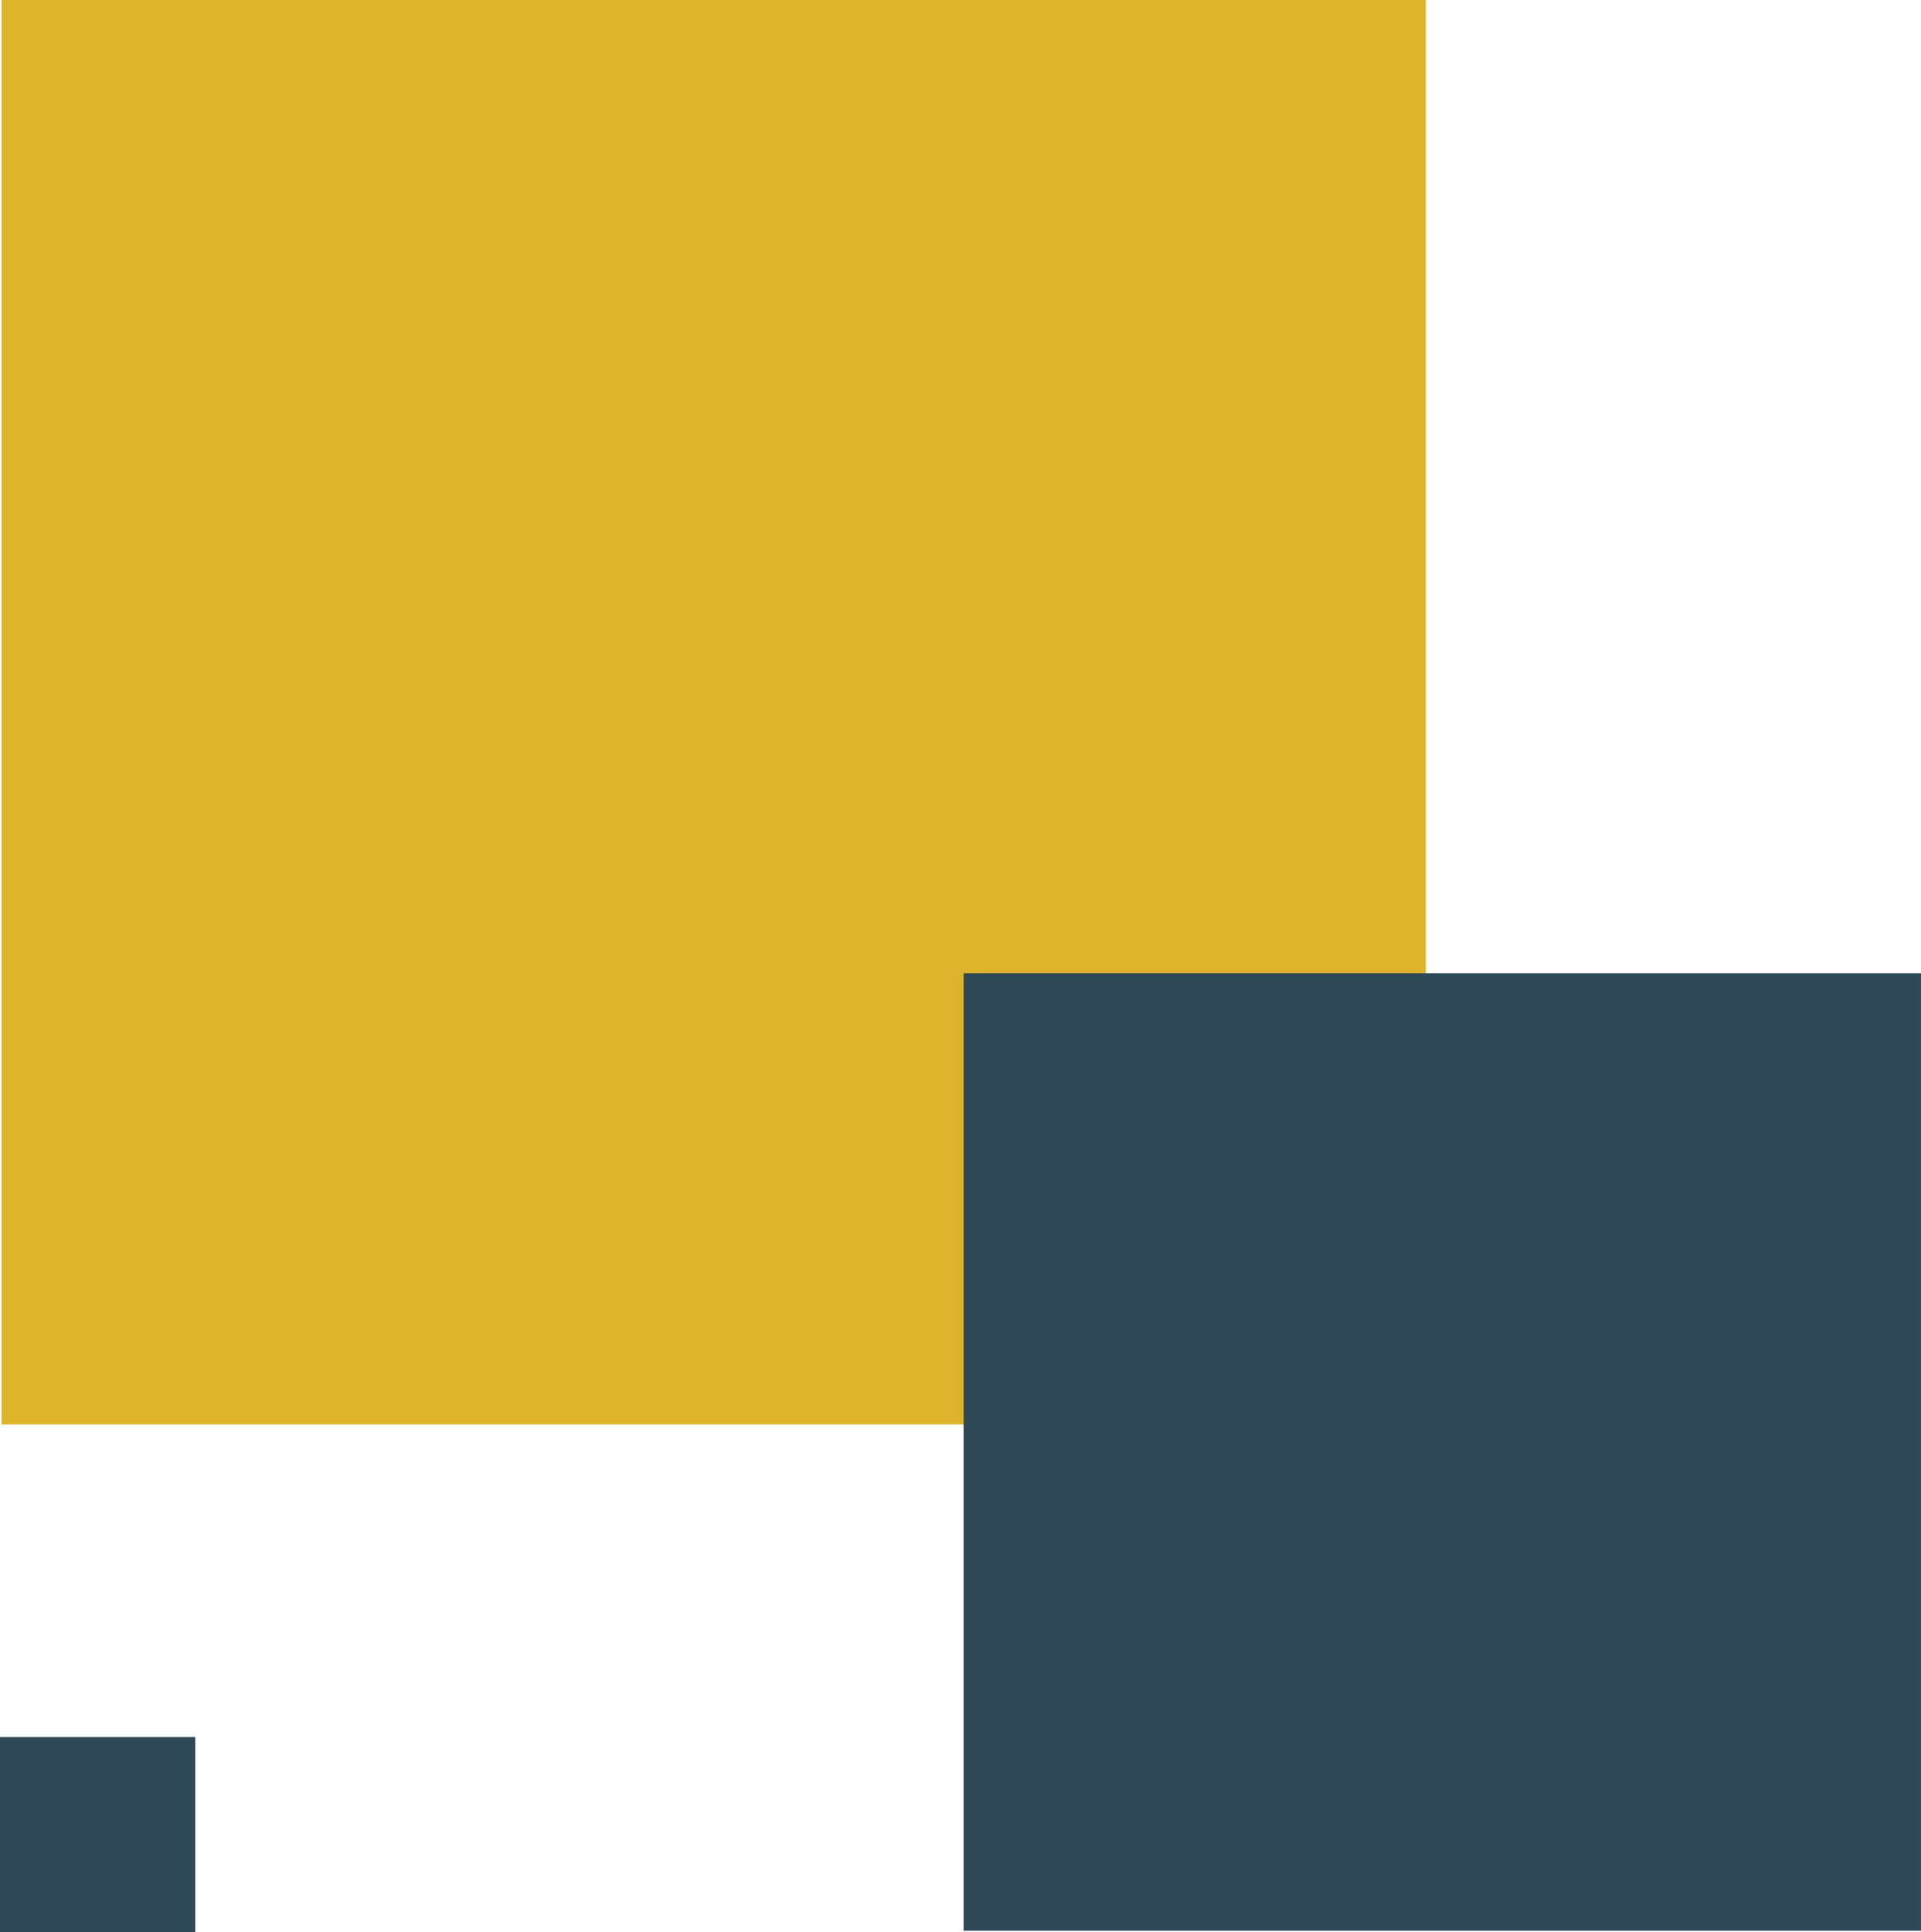
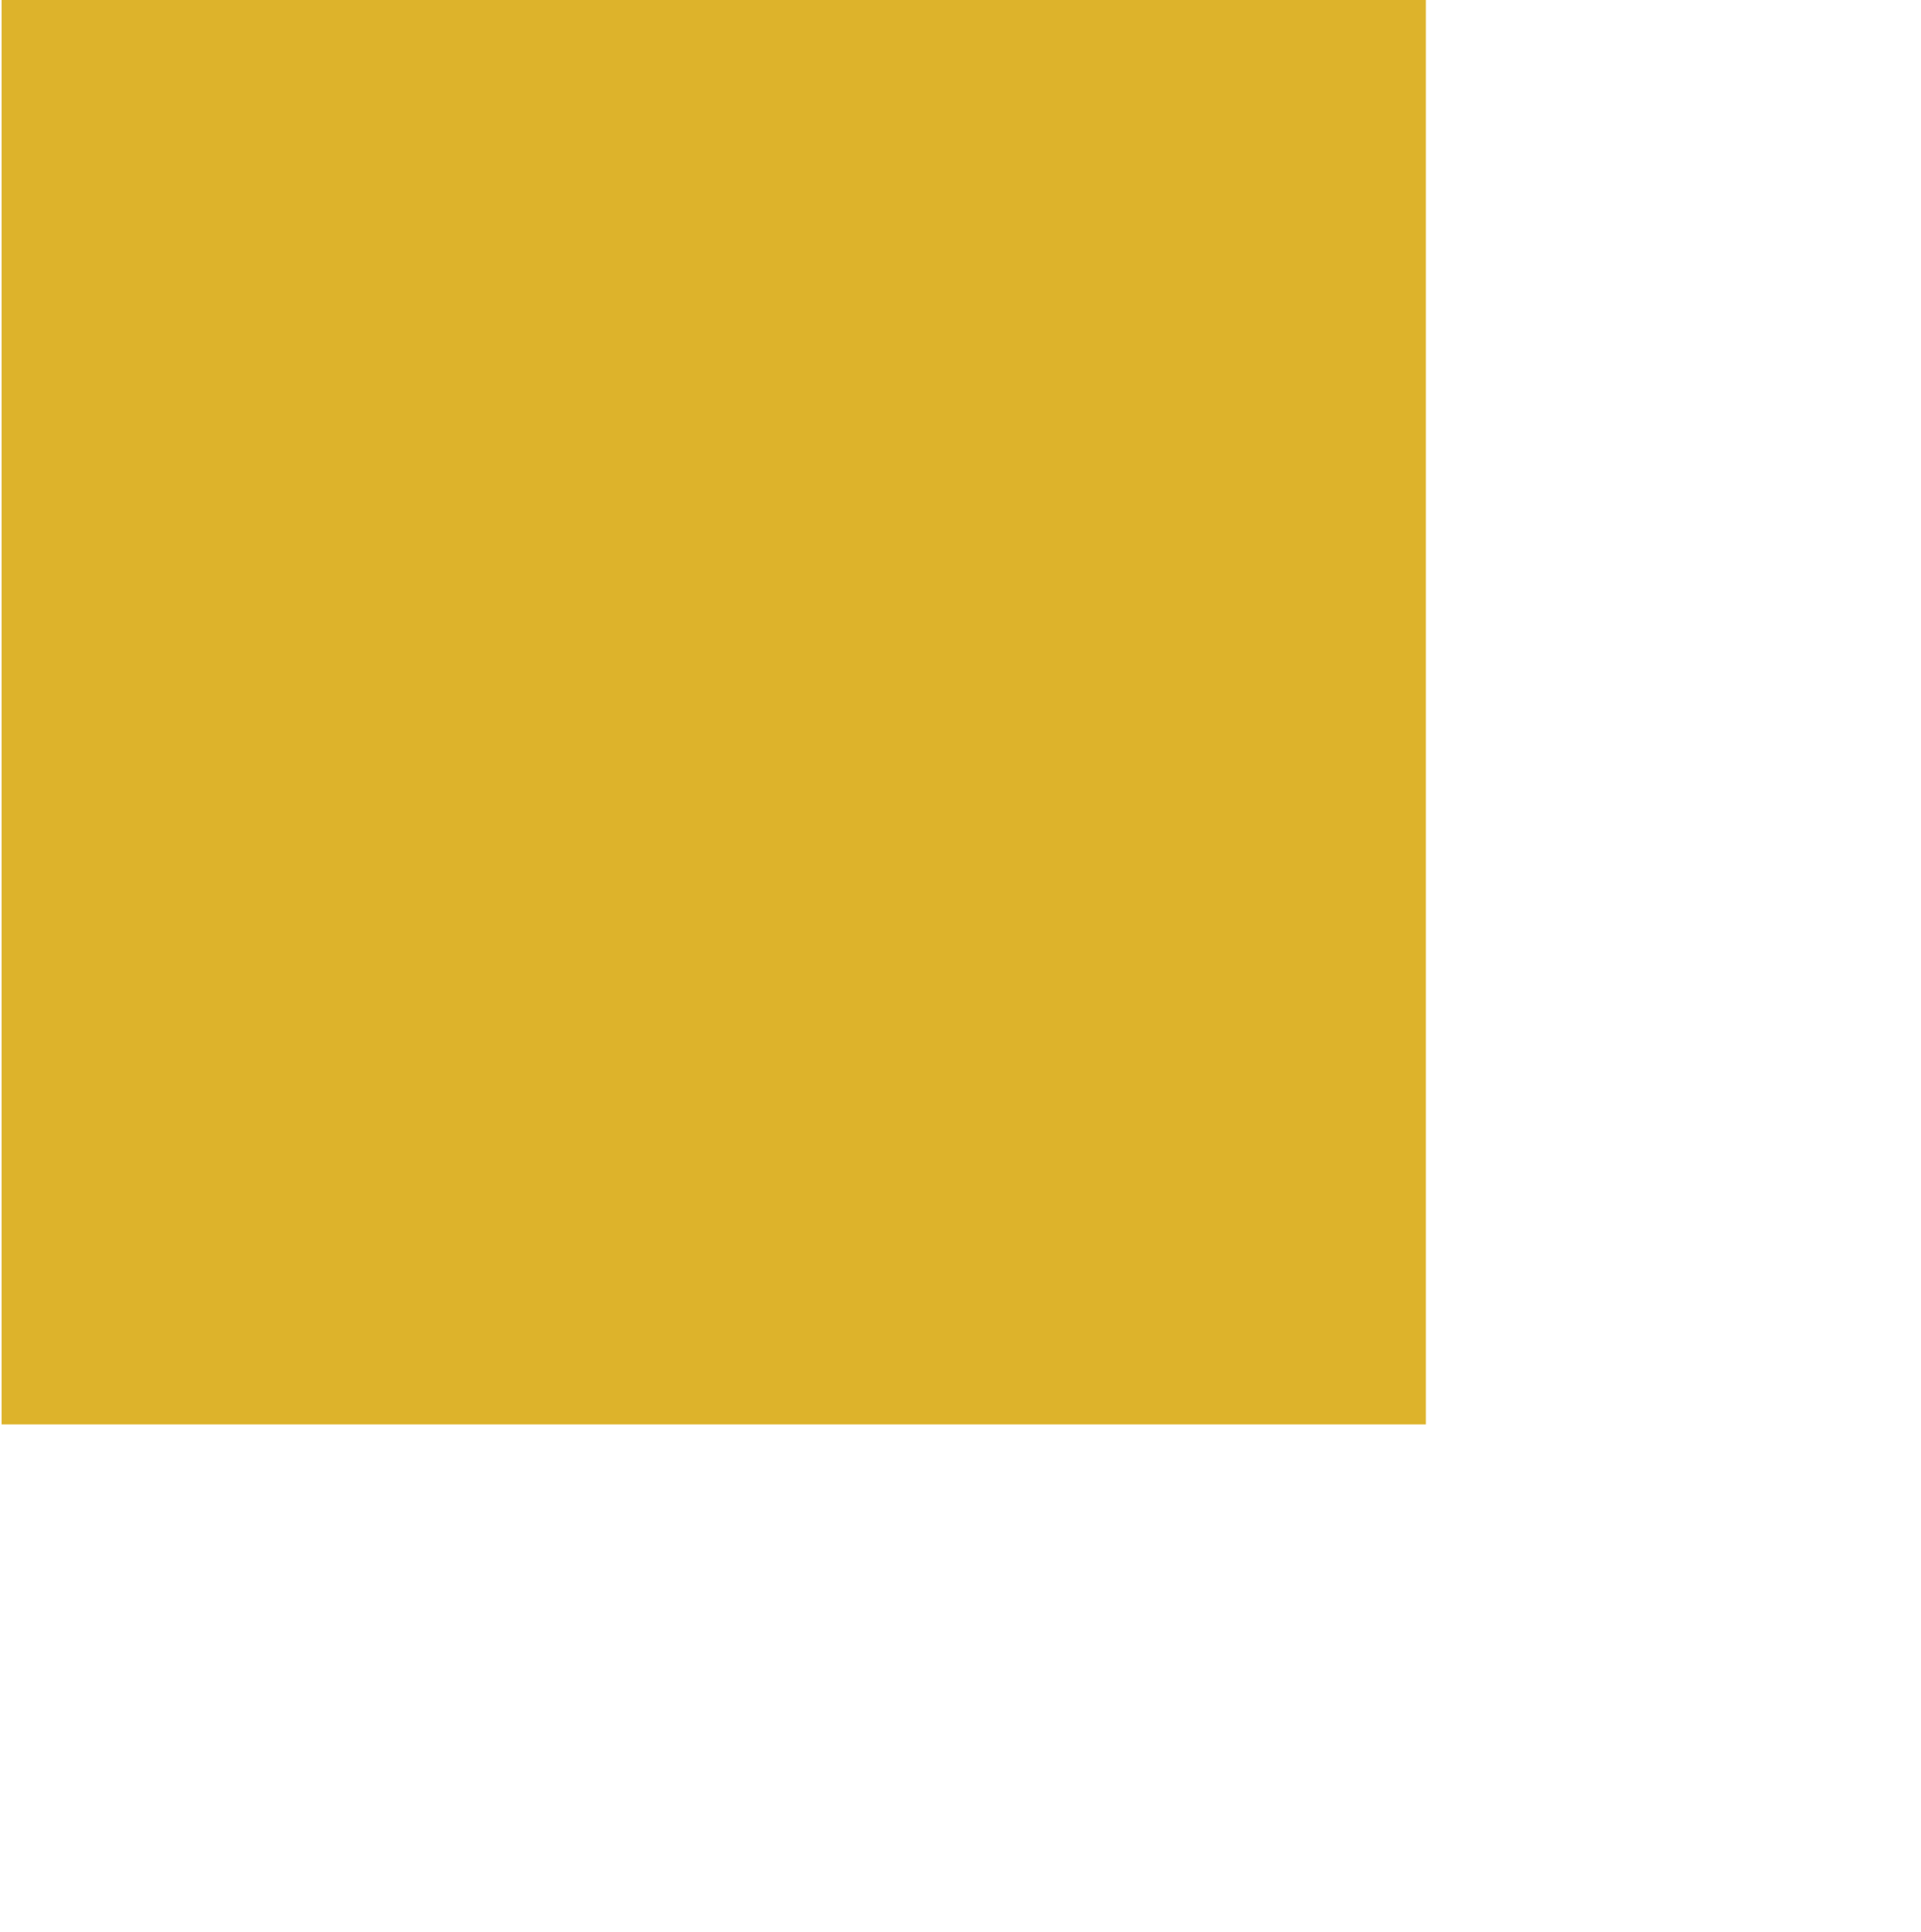
<svg xmlns="http://www.w3.org/2000/svg" xmlns:ns1="http://sodipodi.sourceforge.net/DTD/sodipodi-0.dtd" xmlns:ns2="http://www.inkscape.org/namespaces/inkscape" width="126.14mm" height="126.87mm" viewBox="0 0 126.14 126.87" version="1.1" id="svg1">
  <ns1:namedview id="namedview1" pagecolor="#ffffff" bordercolor="#000000" borderopacity="0.25" ns2:showpageshadow="2" ns2:pageopacity="0.0" ns2:pagecheckerboard="0" ns2:deskcolor="#d1d1d1" ns2:document-units="mm" />
  <defs id="defs1" />
  <g ns2:label="Capa 1" ns2:groupmode="layer" id="layer1" transform="translate(-21.082,-63.565)">
    <g id="g2" ns2:export-filename="orience_cover_rectangles.svg" ns2:export-xdpi="96" ns2:export-ydpi="96">
      <g id="g3" ns2:export-filename="orience_cover_rectangles.svg" ns2:export-xdpi="96" ns2:export-ydpi="96">
        <rect style="fill:#ddb32b;fill-opacity:1;stroke:none;stroke-width:0.265;stroke-dasharray:none" id="rect1" width="93.52" height="93.52" x="21.188" y="63.565" />
-         <rect style="fill:#2f4858;fill-opacity:1;stroke:none;stroke-width:0.204" id="rect2" width="62.866" height="62.866" x="84.355" y="127.462" />
-         <rect style="fill:#2f4858;fill-opacity:1;stroke:none;stroke-width:0.042" id="rect2-7" width="12.822" height="12.822" x="21.082" y="177.613" ns2:export-filename="orience_cover_rectangles.svg" ns2:export-xdpi="96" ns2:export-ydpi="96" />
      </g>
    </g>
  </g>
</svg>